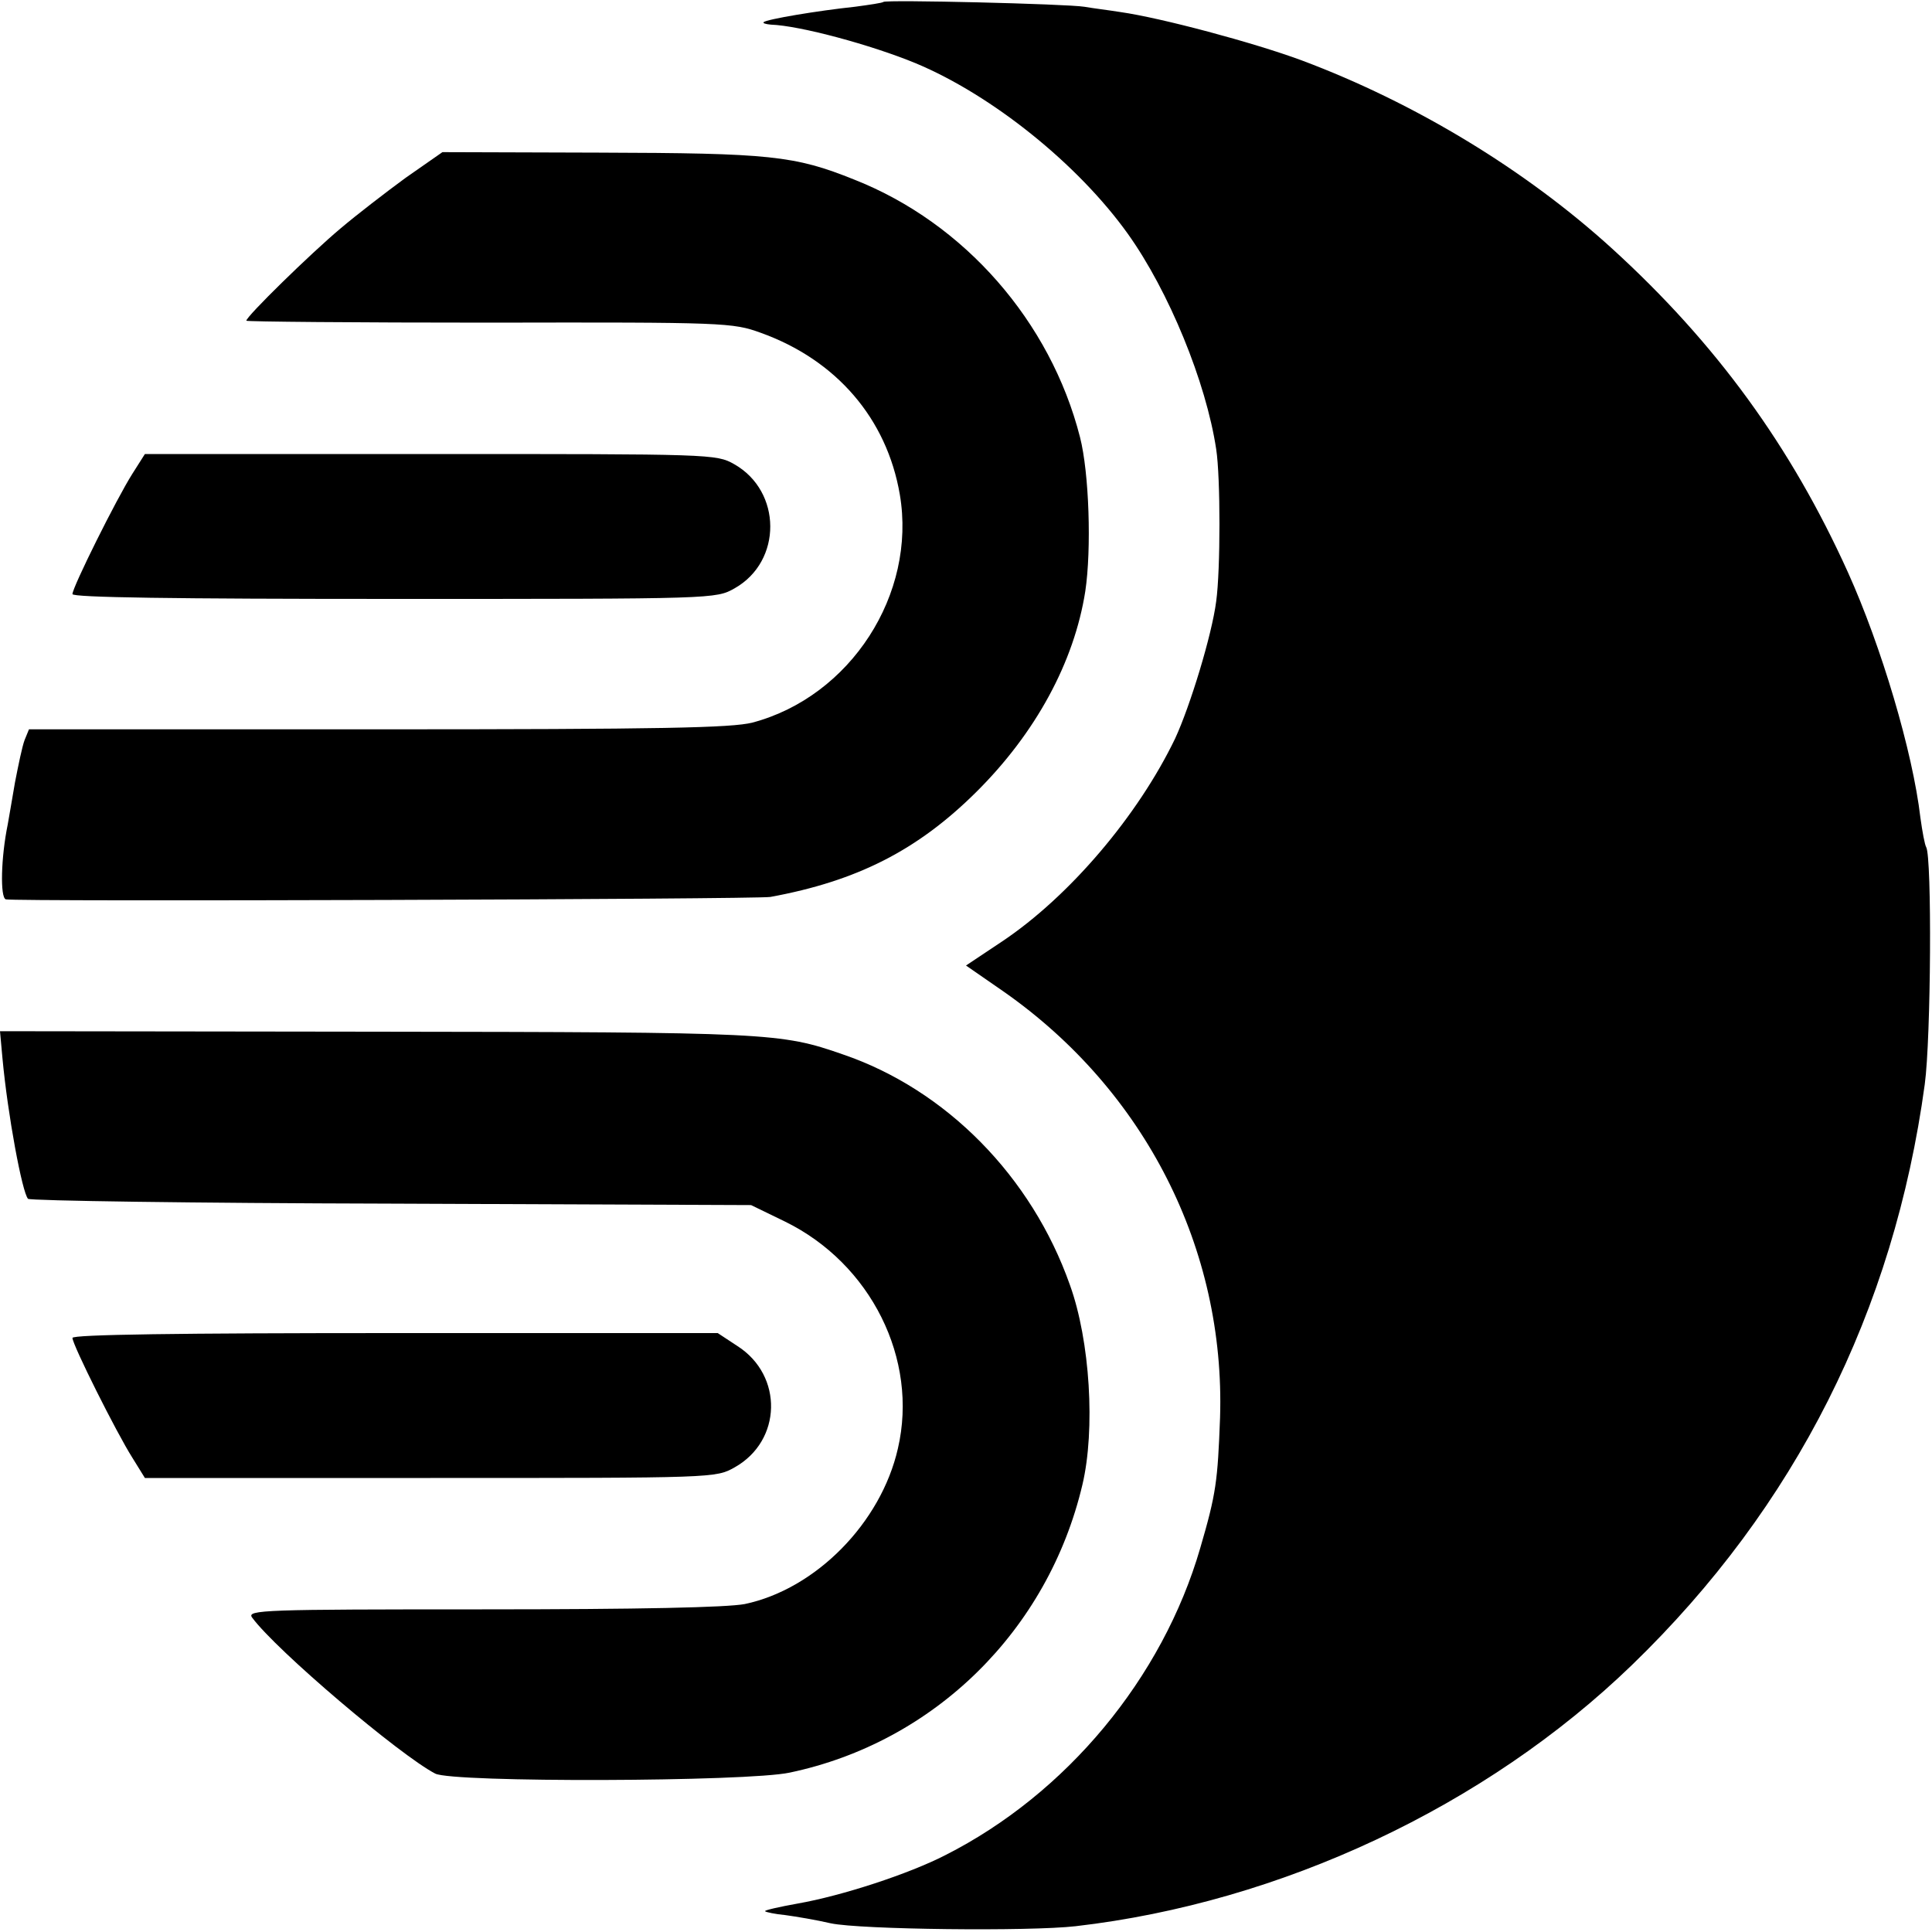
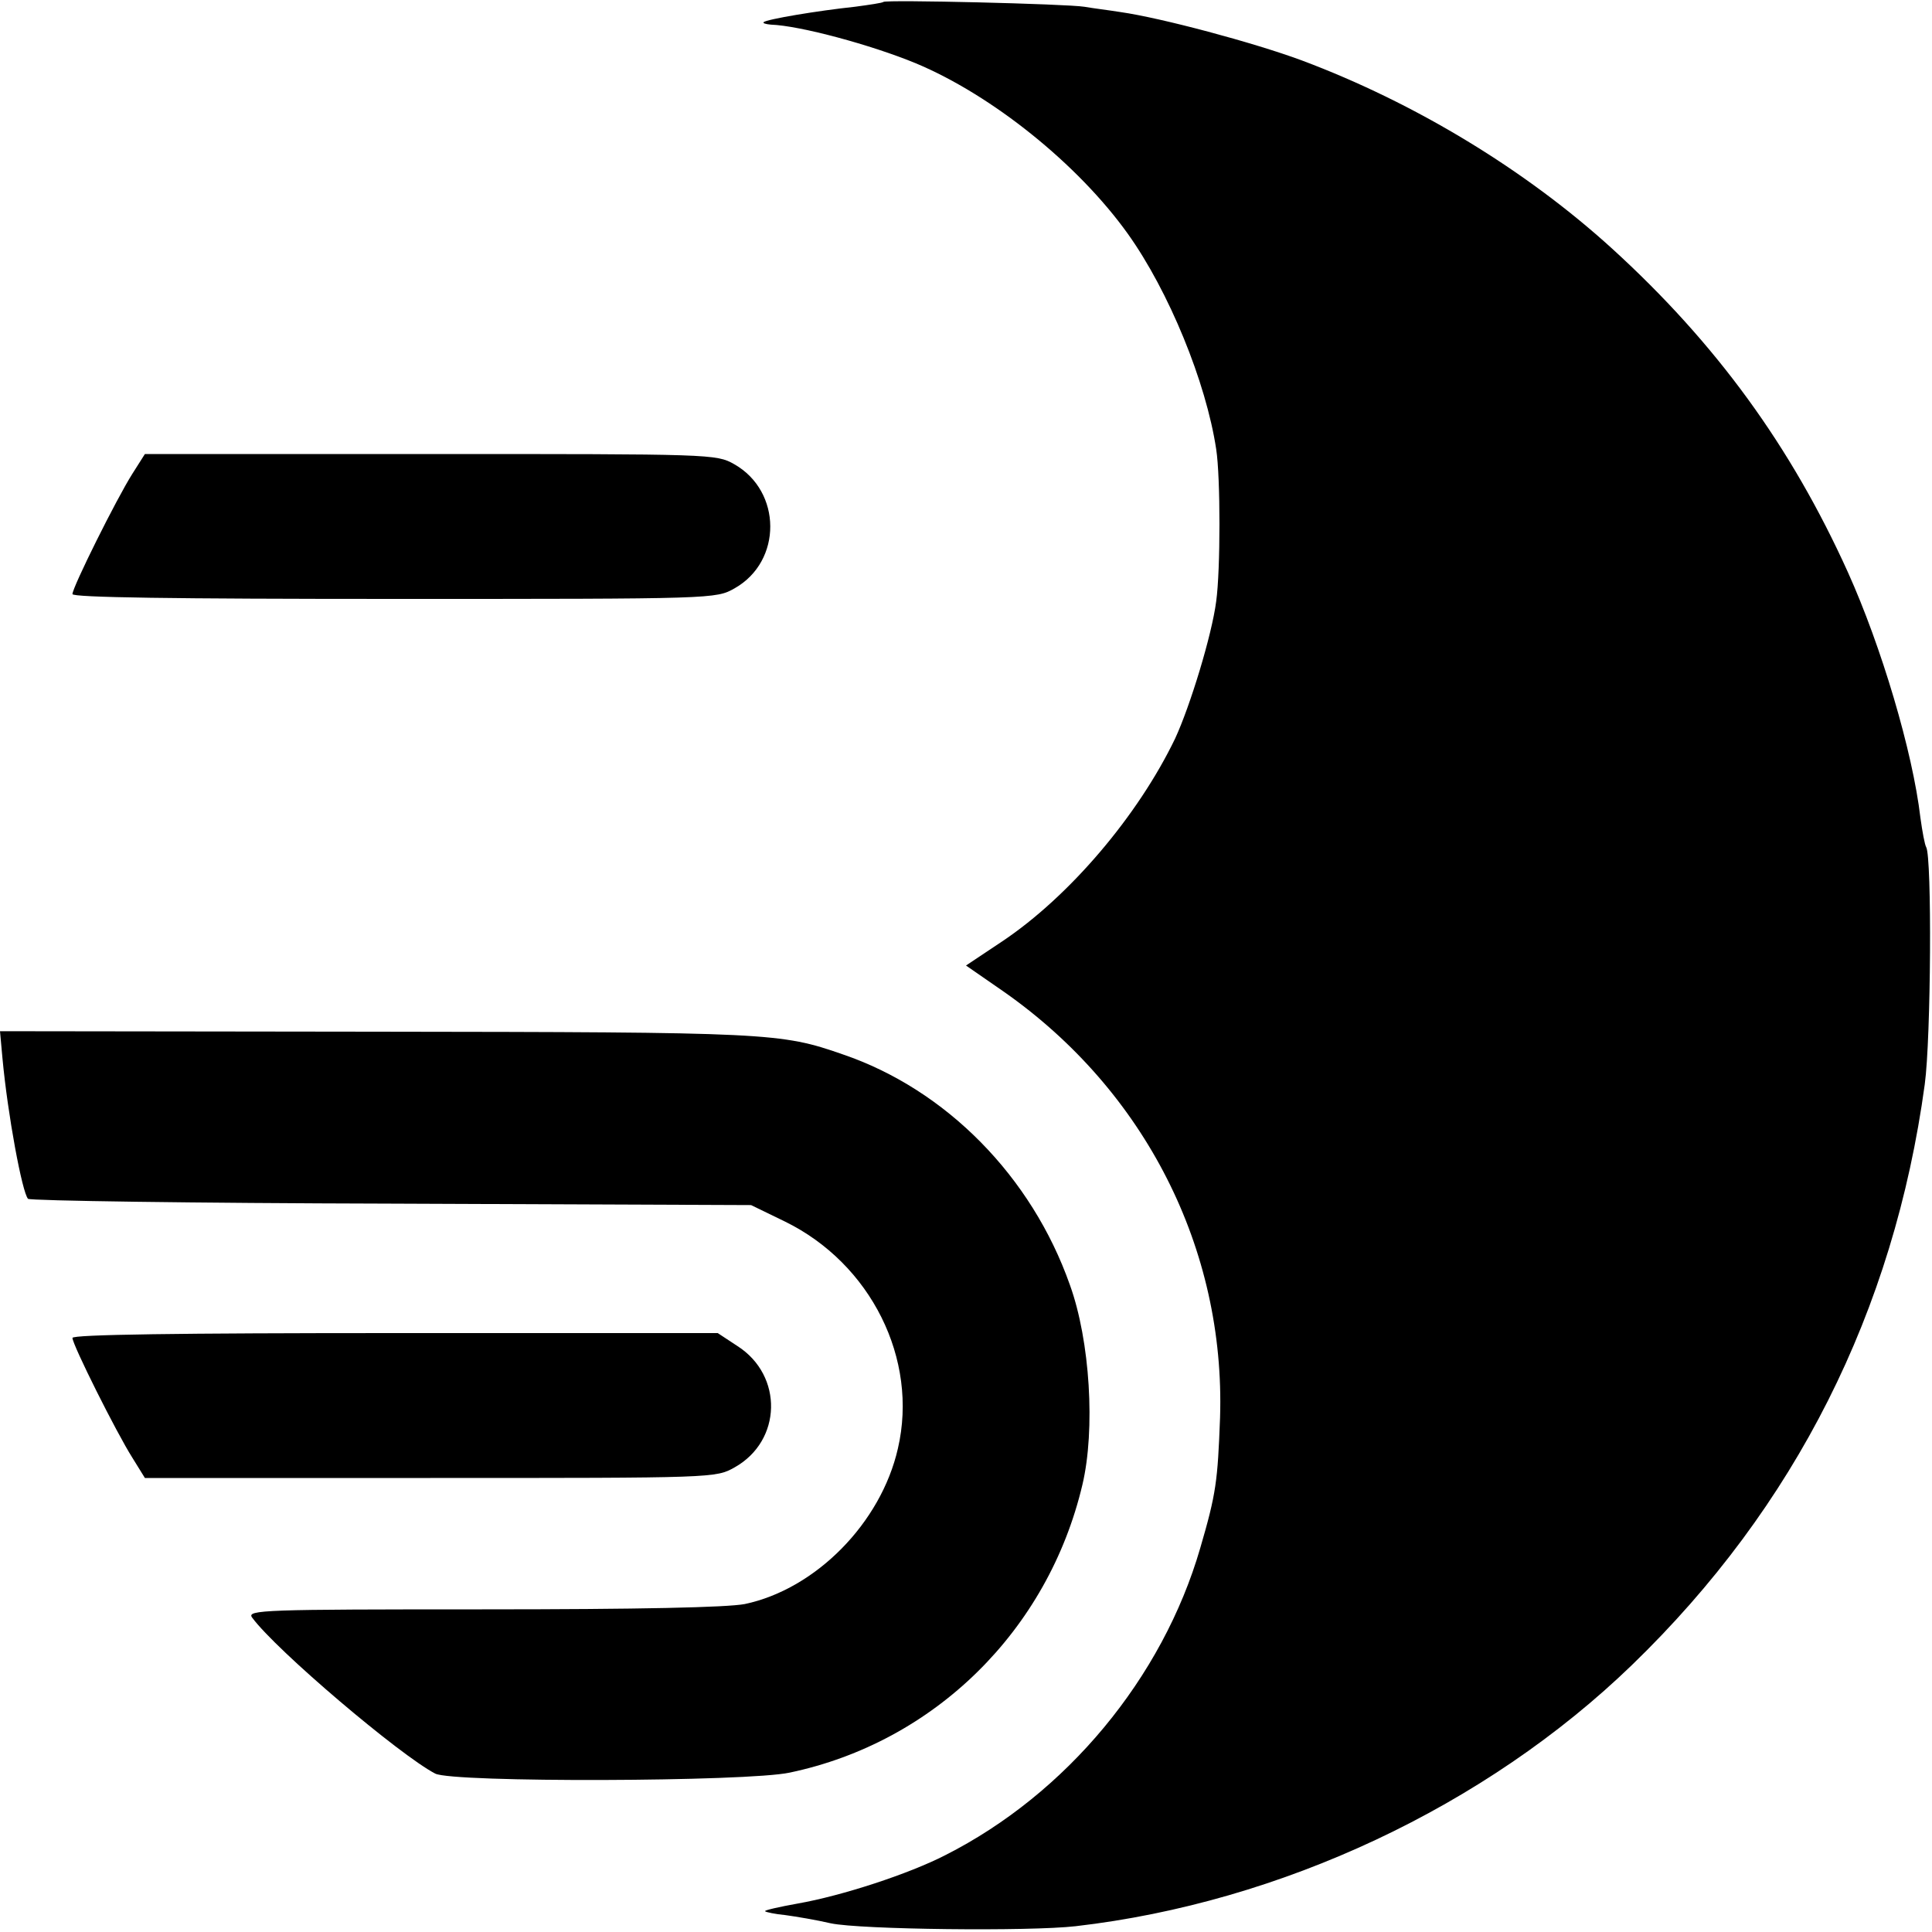
<svg xmlns="http://www.w3.org/2000/svg" version="1.0" width="400pt" height="400pt" viewBox="0 0 400 400" preserveAspectRatio="xMidYMid meet">
  <g transform="translate(0,400) scale(0.1,-0.1)" fill="#000000" stroke="none">
-     <path d="M1829 3996 c-2 -2 -29 -6 -59 -10 -76 -8 -184 -26 -189 -32 -2 -2 4 -4 15 -5 60 -2 208 -42 300 -80 158 -66 336 -209 439 -353 85 -119 162 -307 183 -446 9 -58 9 -250 0 -315 -9 -70 -54 -217 -85 -284 -77 -160 -219 -327 -358 -420 l-75 -50 78 -54 c293 -205 459 -533 448 -882 -5 -132 -8 -157 -41 -270 -78 -269 -277 -509 -528 -636 -76 -39 -214 -84 -305 -100 -39 -7 -70 -14 -68 -16 2 -2 21 -6 42 -8 22 -3 64 -10 94 -17 61 -13 411 -17 507 -6 425 49 849 248 1152 541 338 327 542 732 606 1202 13 96 15 470 3 491 -3 5 -8 32 -12 61 -16 137 -81 355 -150 508 -118 261 -273 474 -488 670 -179 163 -408 302 -643 390 -100 37 -291 88 -375 100 -25 4 -58 8 -75 11 -37 6 -411 15 -416 10z" />
-     <path d="M840 3632 c-41 -30 -102 -77 -135 -105 -62 -52 -195 -182 -195 -191 0 -2 226 -4 503 -4 488 1 504 0 562 -21 156 -56 261 -177 288 -335 35 -206 -102 -418 -305 -472 -43 -11 -188 -14 -776 -14 l-722 0 -9 -22 c-5 -13 -13 -52 -20 -88 -6 -36 -13 -75 -15 -87 -14 -68 -16 -151 -4 -155 16 -5 1555 0 1583 5 180 33 305 97 426 217 123 122 203 269 226 416 13 87 8 245 -11 319 -61 239 -239 443 -467 533 -124 50 -175 55 -529 56 l-324 1 -76 -53z" />
+     <path d="M1829 3996 c-2 -2 -29 -6 -59 -10 -76 -8 -184 -26 -189 -32 -2 -2 4 -4 15 -5 60 -2 208 -42 300 -80 158 -66 336 -209 439 -353 85 -119 162 -307 183 -446 9 -58 9 -250 0 -315 -9 -70 -54 -217 -85 -284 -77 -160 -219 -327 -358 -420 l-75 -50 78 -54 c293 -205 459 -533 448 -882 -5 -132 -8 -157 -41 -270 -78 -269 -277 -509 -528 -636 -76 -39 -214 -84 -305 -100 -39 -7 -70 -14 -68 -16 2 -2 21 -6 42 -8 22 -3 64 -10 94 -17 61 -13 411 -17 507 -6 425 49 849 248 1152 541 338 327 542 732 606 1202 13 96 15 470 3 491 -3 5 -8 32 -12 61 -16 137 -81 355 -150 508 -118 261 -273 474 -488 670 -179 163 -408 302 -643 390 -100 37 -291 88 -375 100 -25 4 -58 8 -75 11 -37 6 -411 15 -416 10" />
    <path d="M274 3019 c-33 -52 -124 -235 -124 -249 0 -7 209 -10 666 -10 665 0 666 0 705 22 99 56 98 201 -1 257 -37 21 -47 21 -629 21 l-591 0 -26 -41z" />
    <path d="M5 1810 c11 -119 41 -279 53 -292 4 -4 343 -9 752 -10 l745 -3 70 -34 c178 -87 277 -285 234 -470 -35 -154 -170 -291 -317 -322 -37 -7 -215 -11 -544 -11 -451 0 -488 -1 -476 -17 50 -68 306 -285 379 -323 36 -19 646 -17 734 2 300 63 535 295 606 596 27 114 16 298 -26 414 -79 224 -256 404 -470 477 -129 45 -152 46 -968 47 l-777 1 5 -55z" />
    <path d="M150 1230 c0 -14 91 -196 124 -248 l26 -42 591 0 c589 0 591 0 630 22 98 55 101 190 6 251 l-41 27 -668 0 c-447 0 -668 -3 -668 -10z" />
  </g>
</svg>